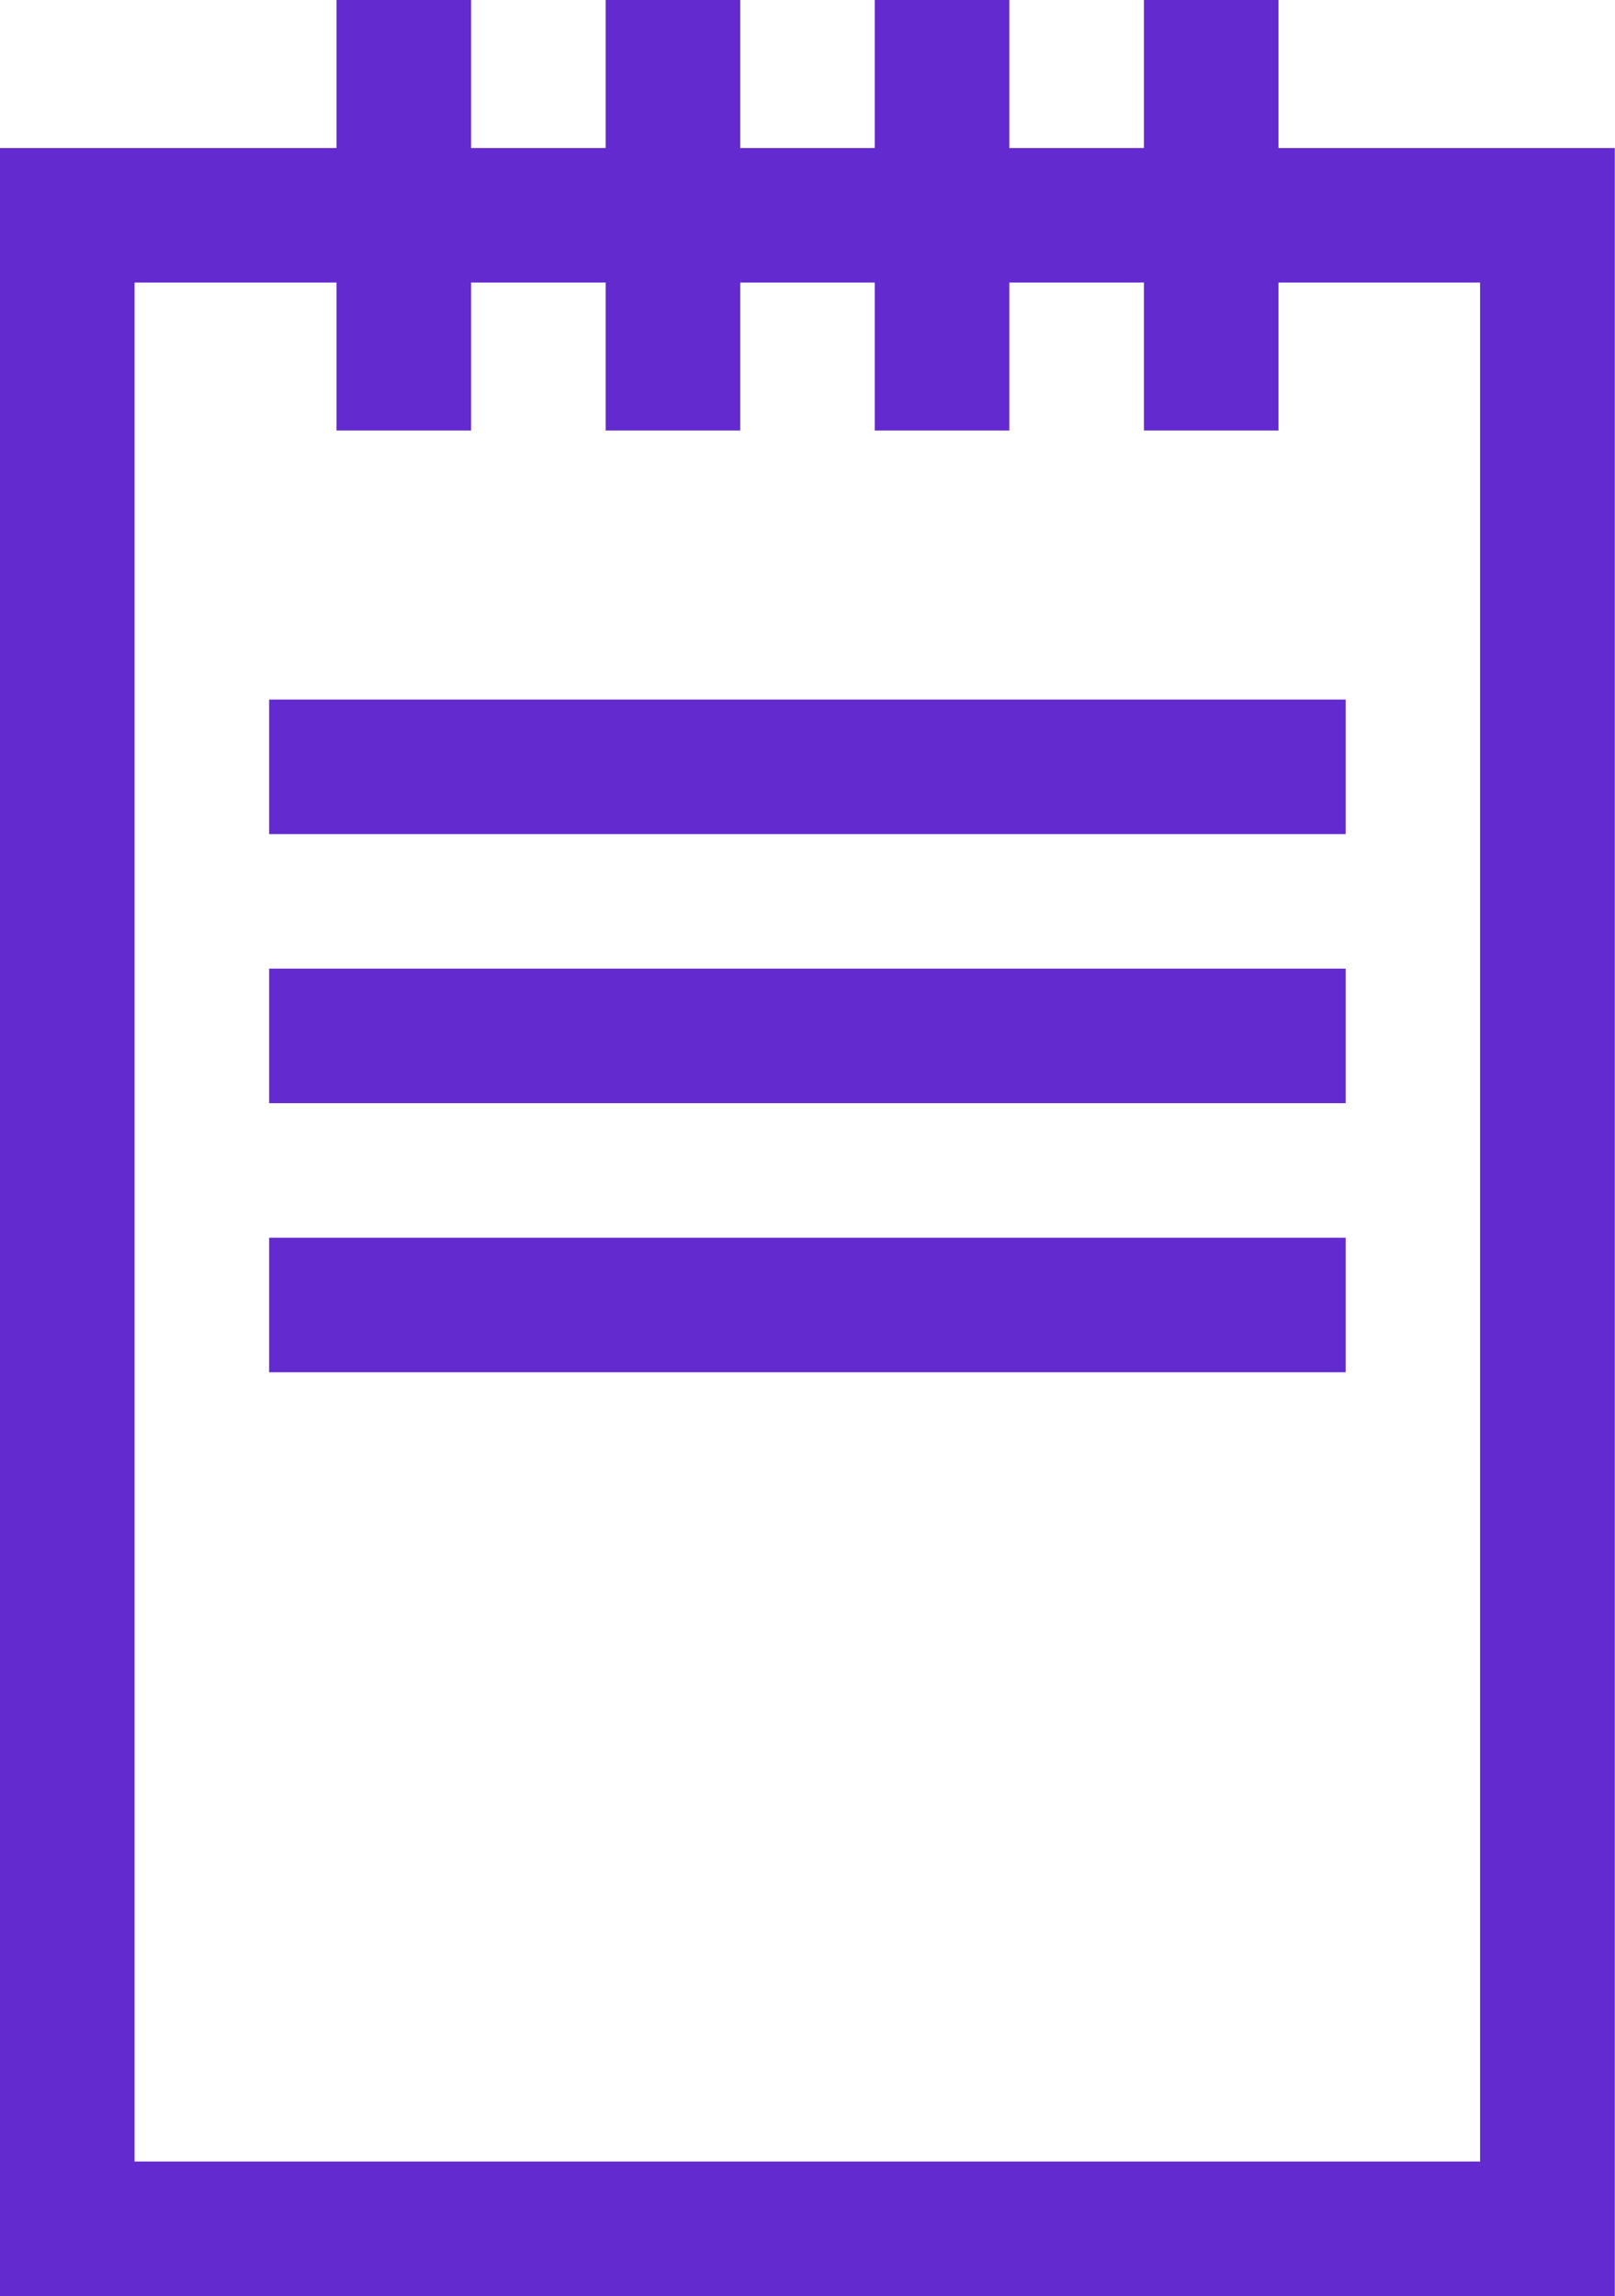
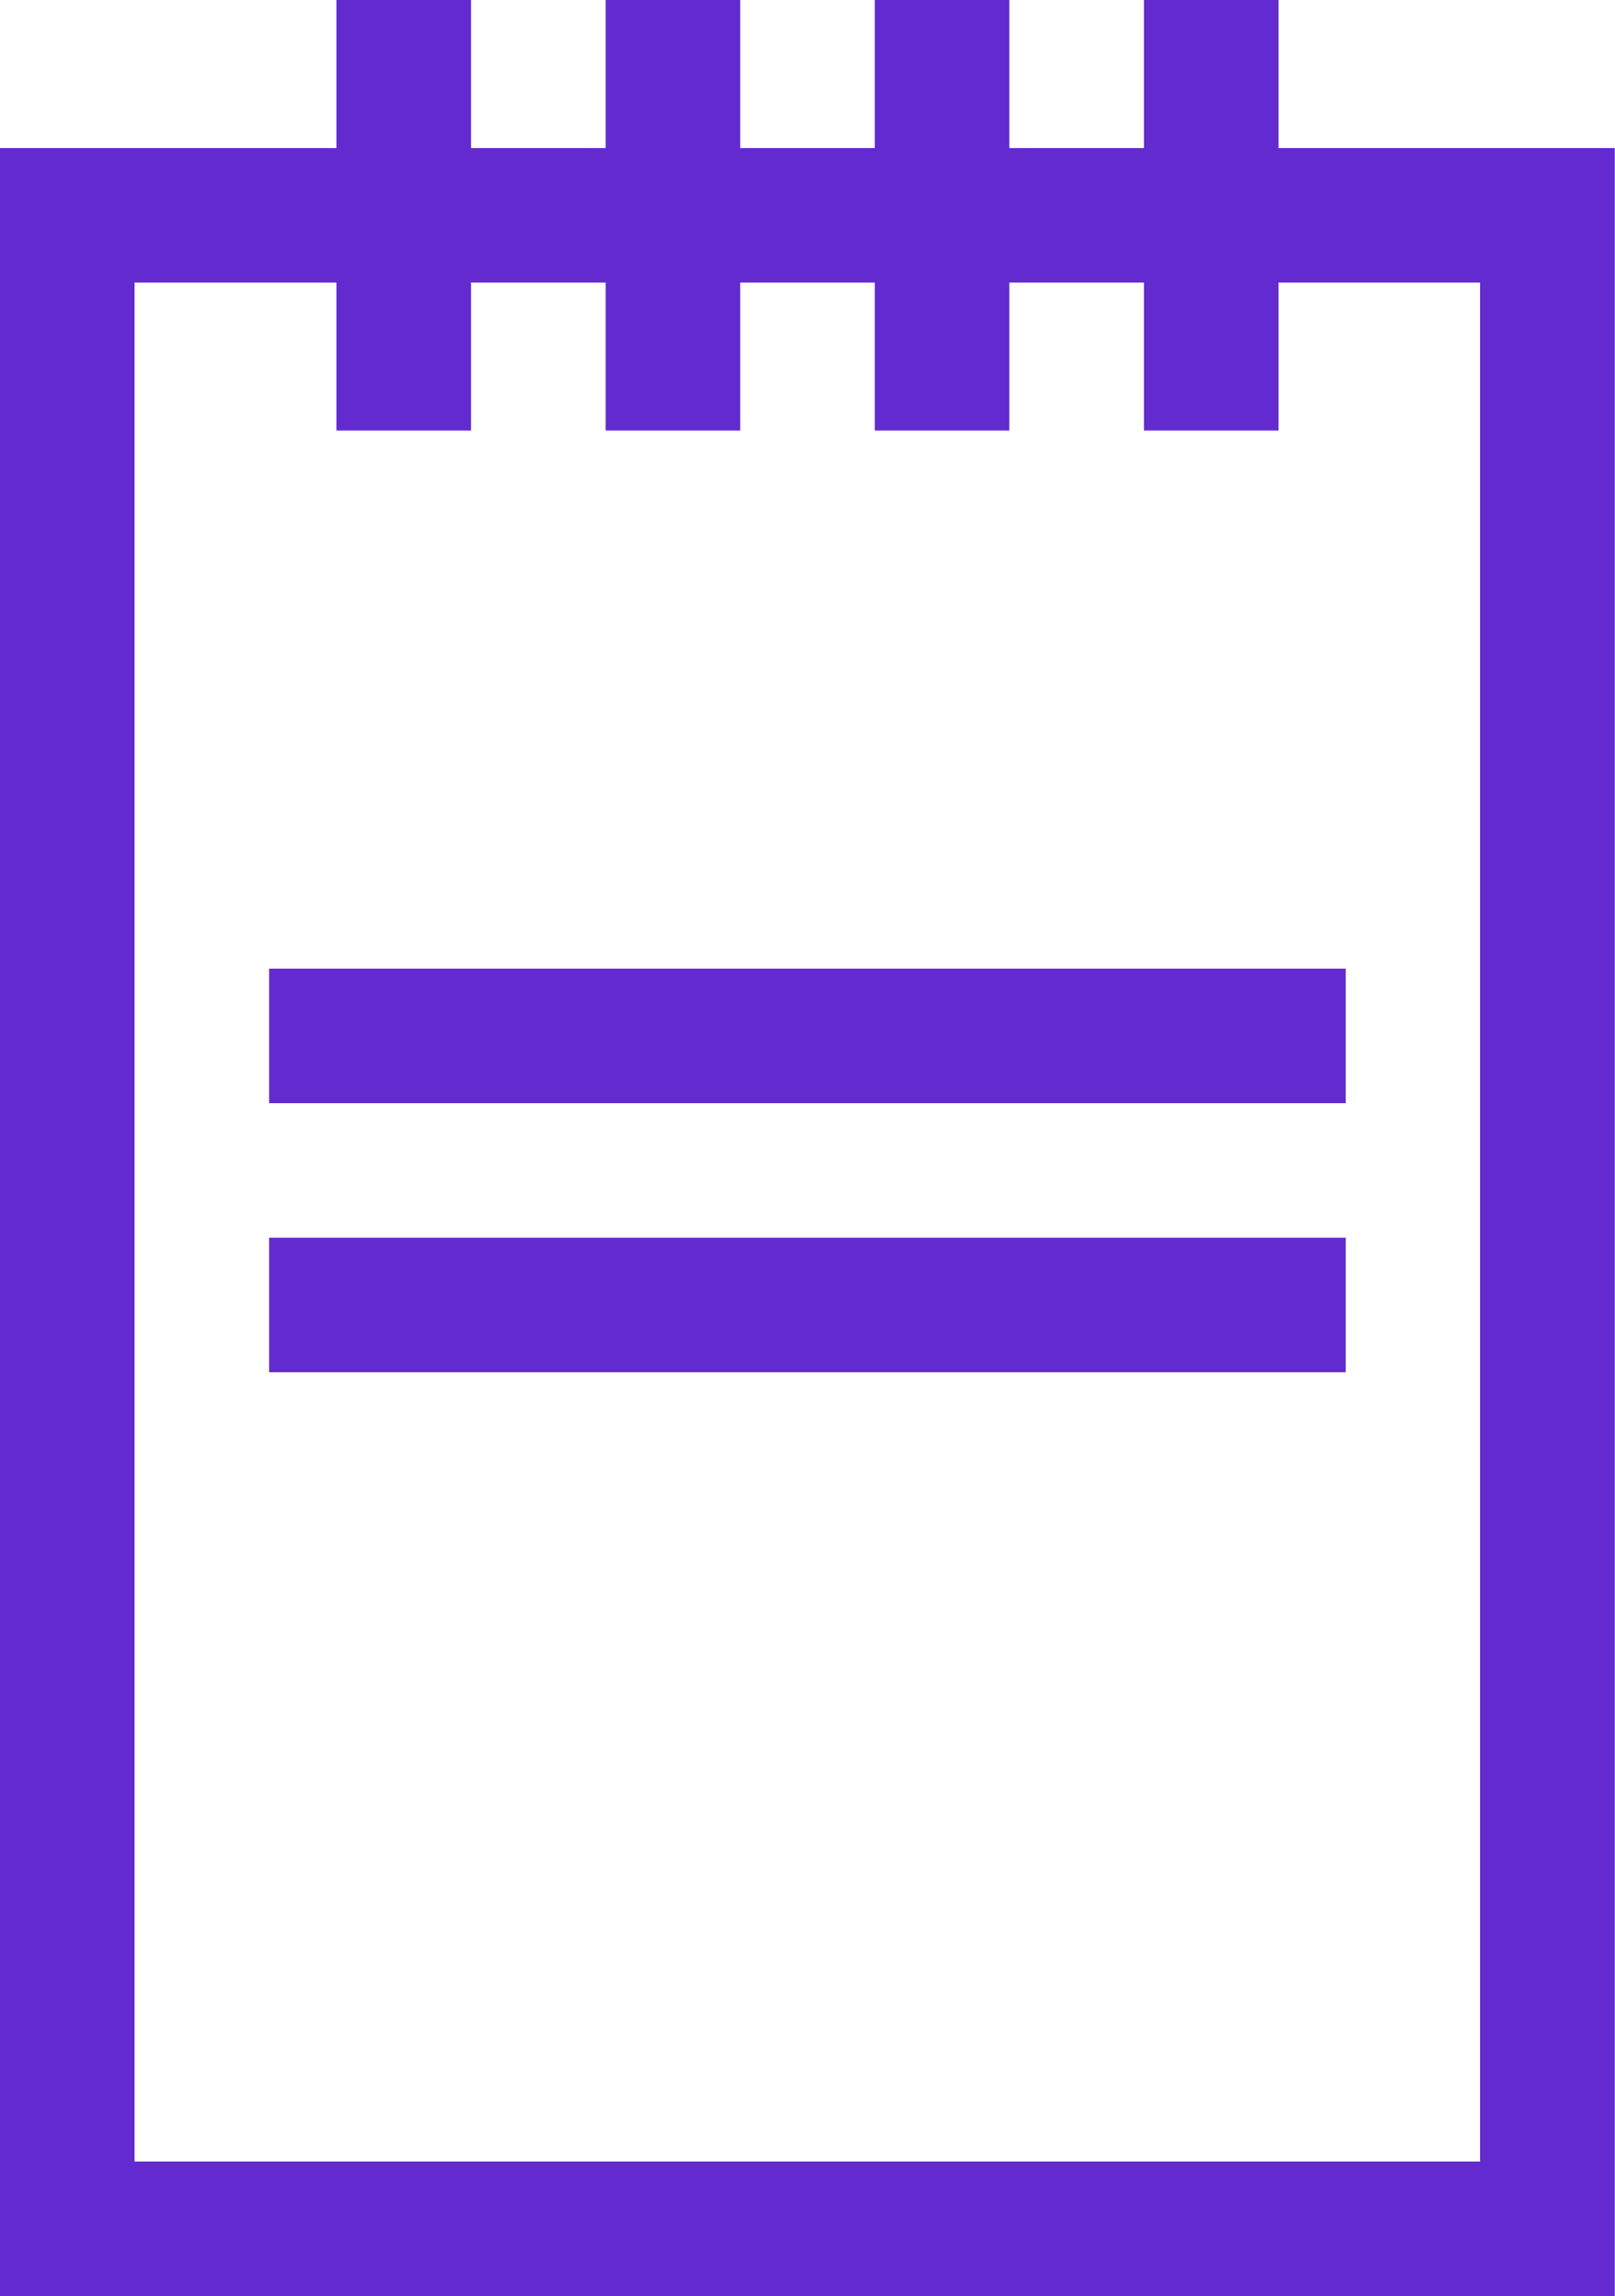
<svg xmlns="http://www.w3.org/2000/svg" width="22.503" height="32" viewBox="0 0 22.503 32">
  <g id="notepad" transform="translate(-75.977)">
    <path id="Path_308" data-name="Path 308" d="M93.791,2.063V0H91.916V2.063H90.041V0H88.166V2.063H86.291V0H84.416V2.063H82.541V0H80.666V2.063H75.977V32h22.5V2.063ZM96.6,30.125H77.852V3.938h2.814V6h1.875V3.938h1.875V6h1.875V3.938h1.875V6h1.875V3.938h1.875V6h1.875V3.938H96.6Z" fill="#632acf" />
-     <path id="Path_309" data-name="Path 309" d="M135.977,156h15v1.875h-15Z" transform="translate(-56.25 -146.25)" fill="#632acf" />
    <path id="Path_310" data-name="Path 310" d="M135.977,216h15v1.875h-15Z" transform="translate(-56.25 -202.5)" fill="#632acf" />
    <path id="Path_311" data-name="Path 311" d="M135.977,276h15v1.875h-15Z" transform="translate(-56.25 -258.75)" fill="#632acf" />
  </g>
</svg>